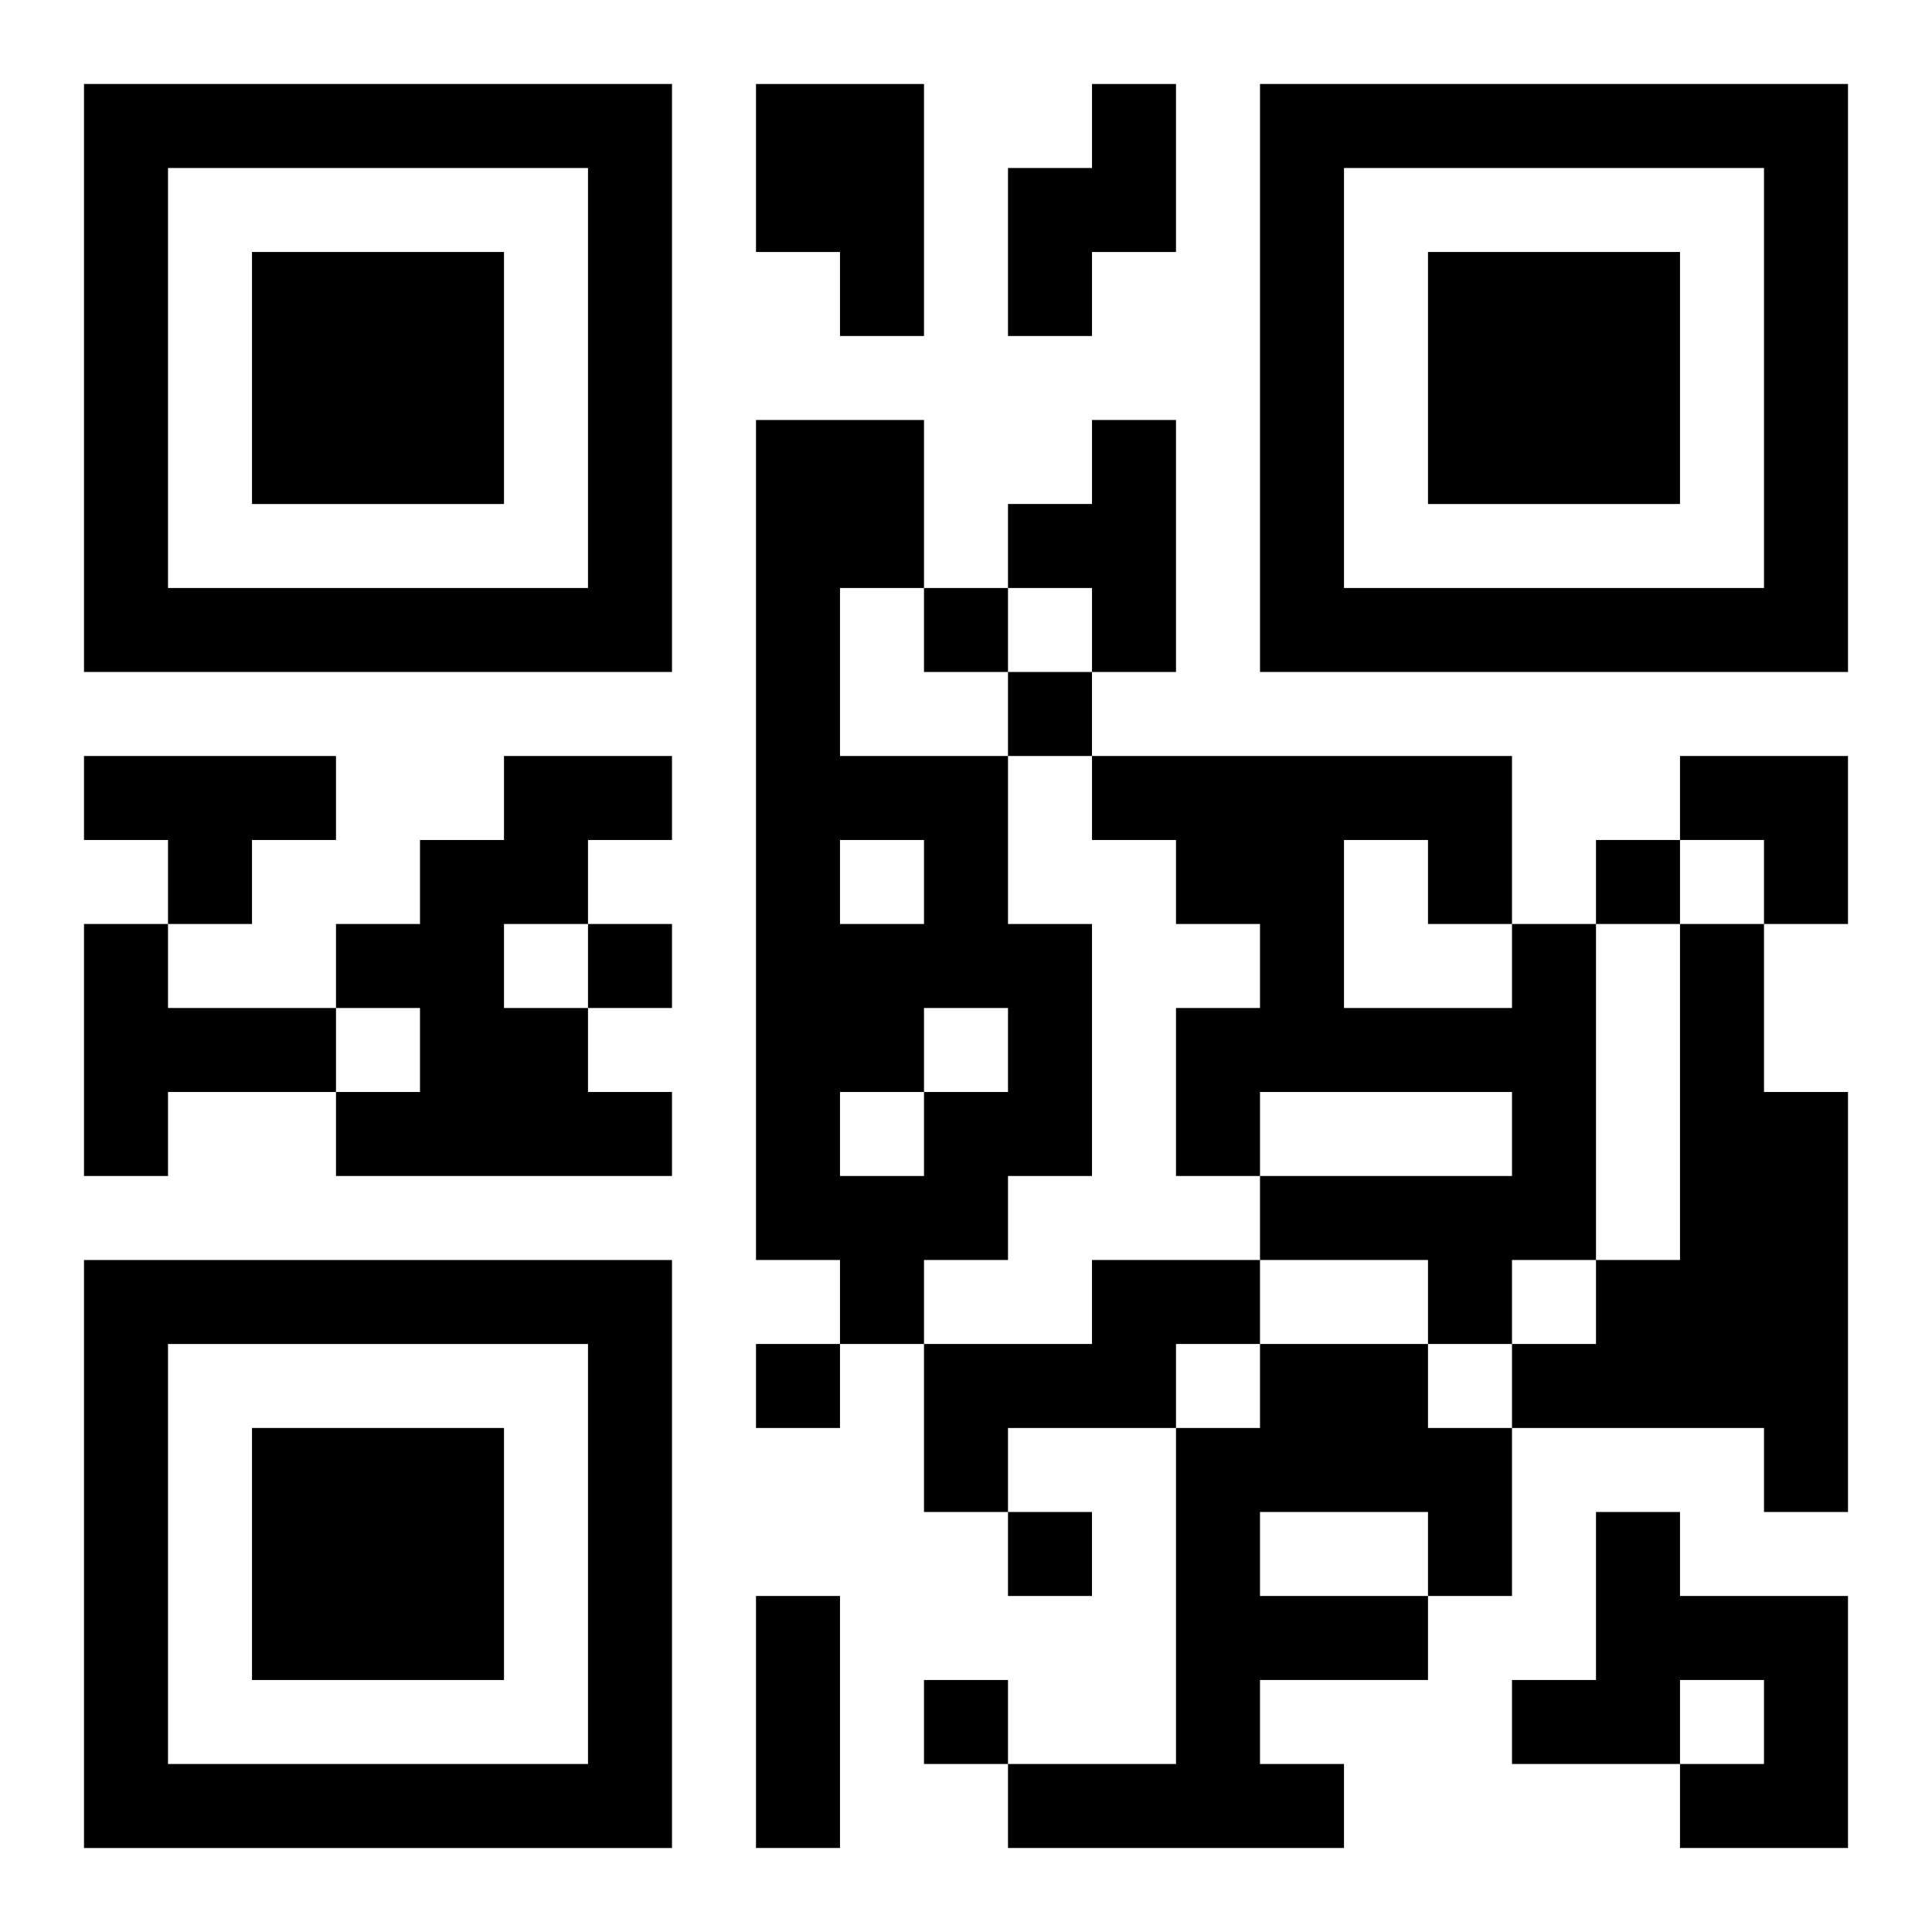
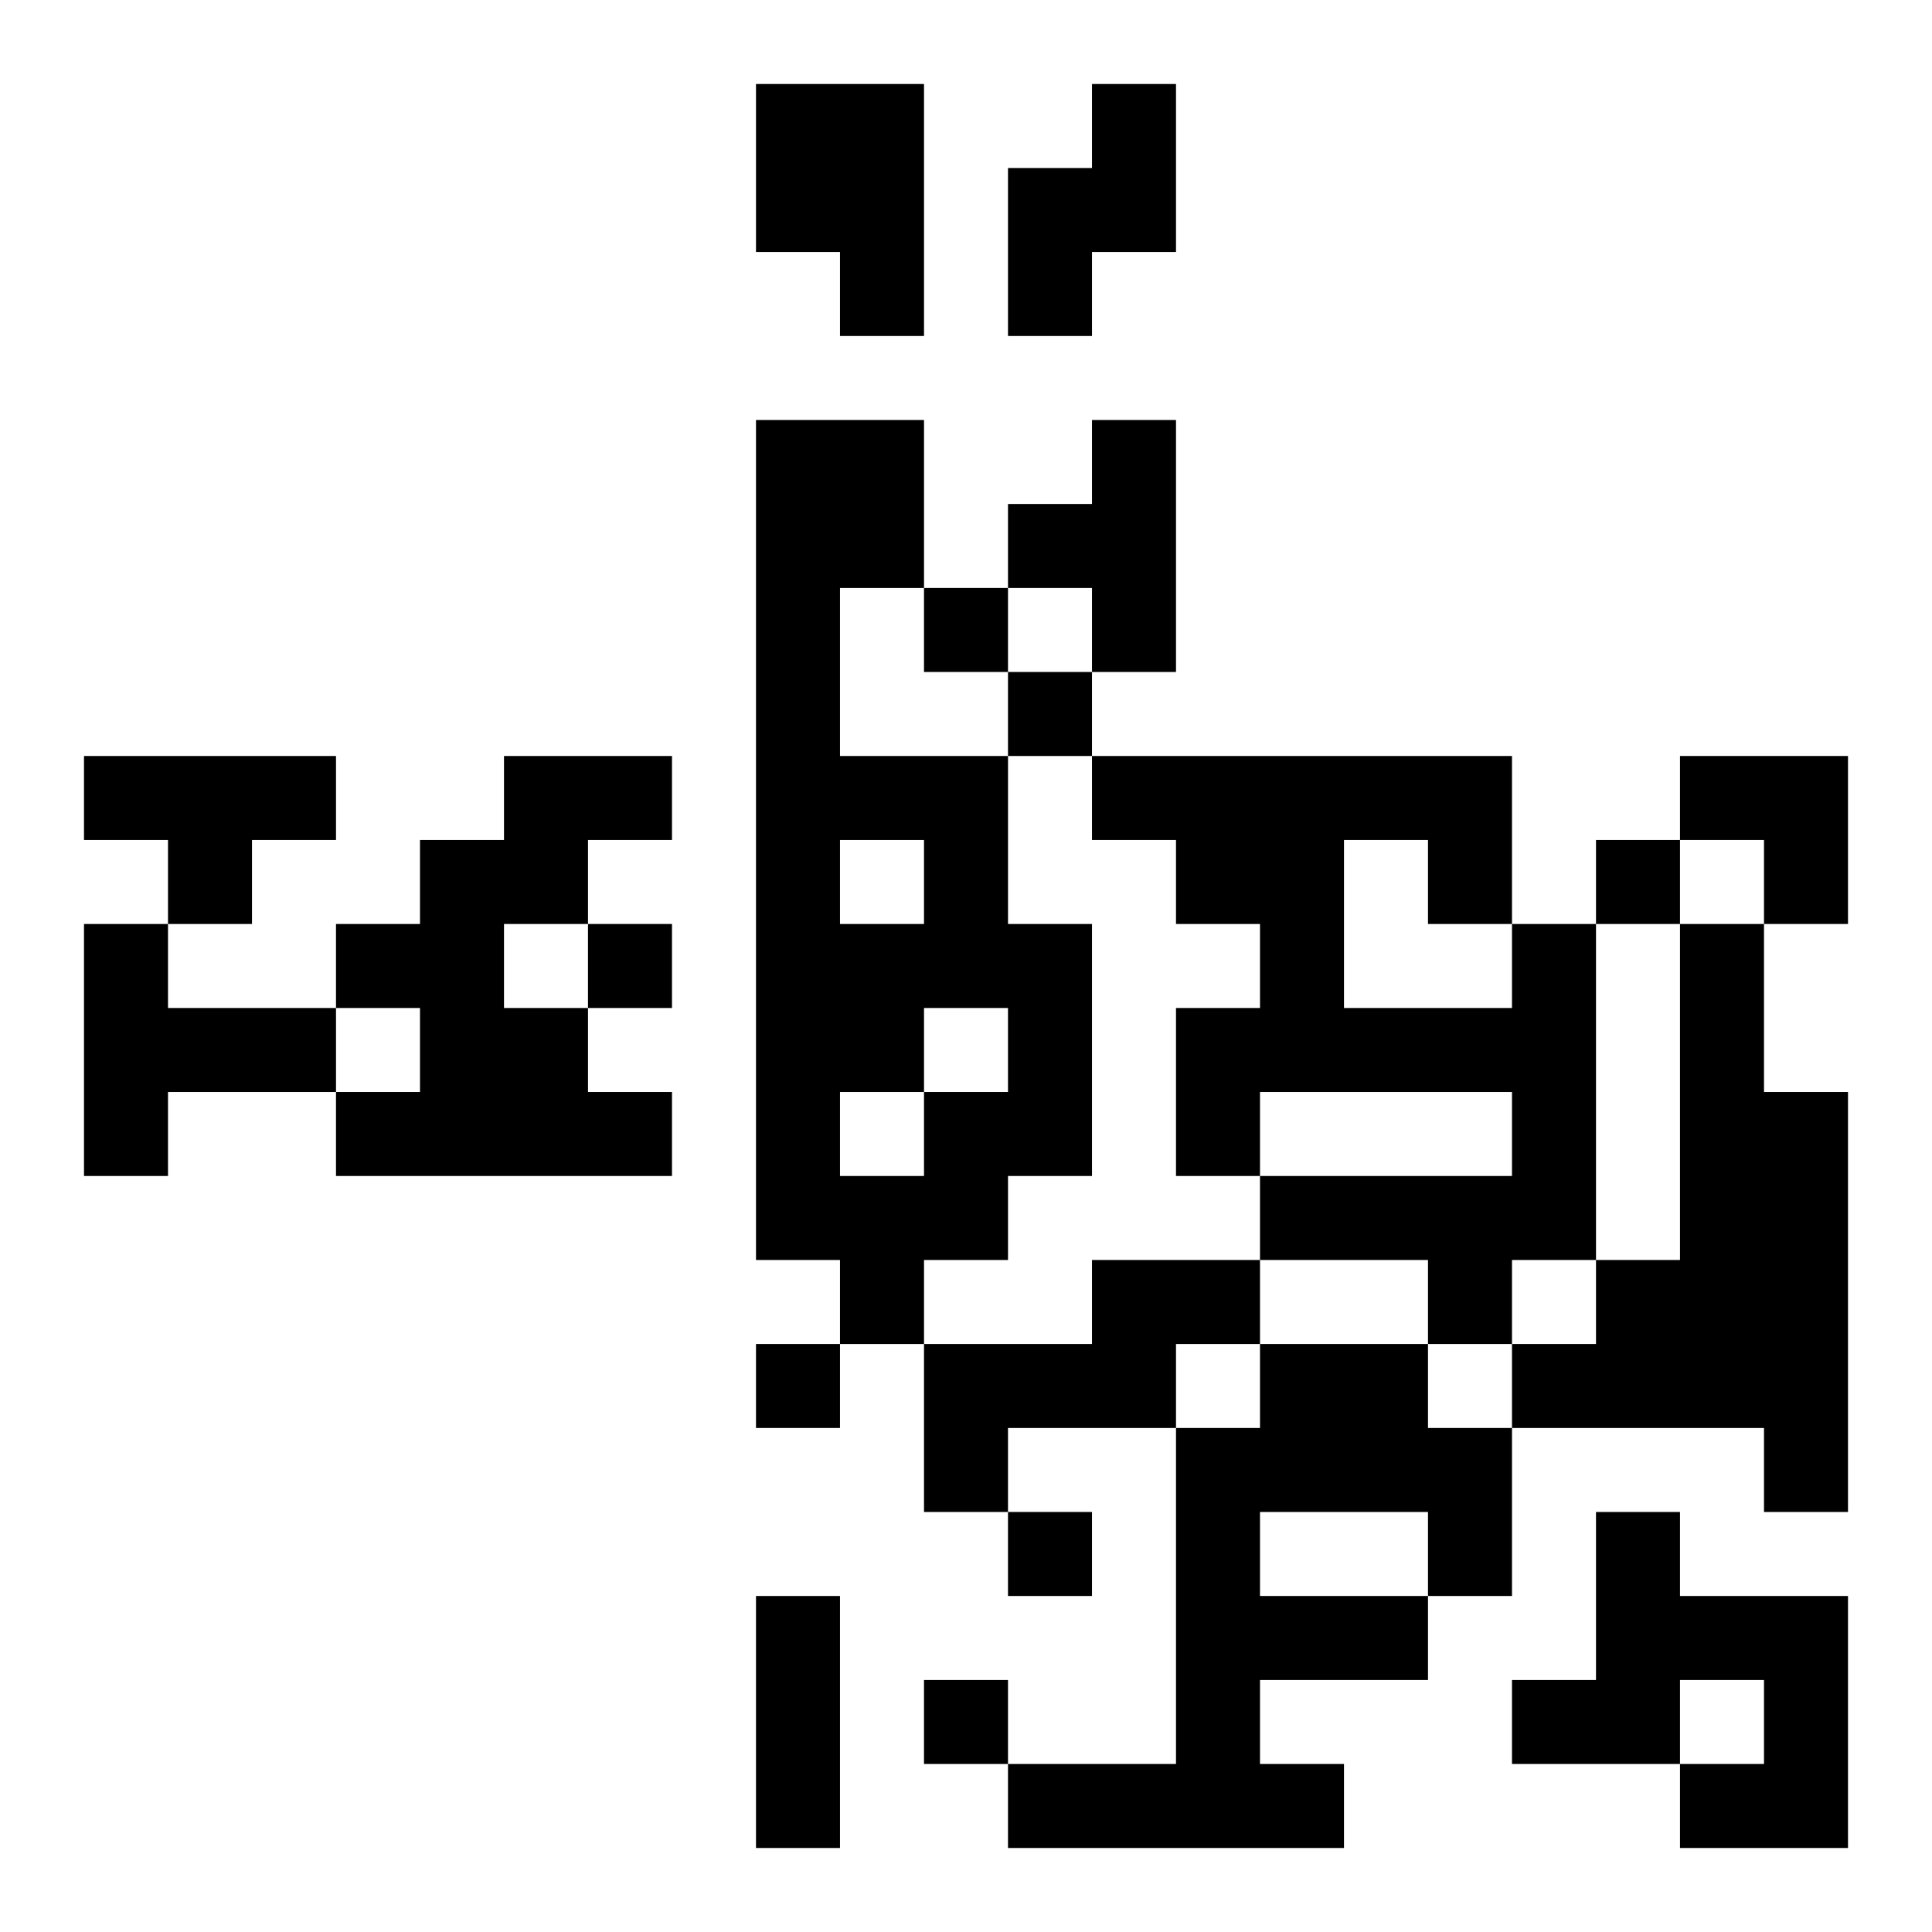
<svg xmlns="http://www.w3.org/2000/svg" xmlns:xlink="http://www.w3.org/1999/xlink" width="250" height="250" baseProfile="full" version="1.1" viewBox="-1 -1 23 23">
  <symbol id="a">
-     <path d="m0 7v7h7v-7h-7zm1 1h5v5h-5v-5zm1 1v3h3v-3h-3z" />
-   </symbol>
+     </symbol>
  <use y="-7" xlink:href="#a" />
  <use y="7" xlink:href="#a" />
  <use x="14" y="-7" xlink:href="#a" />
  <path d="m8 0h2v3h-1v-1h-1v-2m4 0h1v2h-1v1h-1v-2h1v-1m-4 4h2v2h-1v2h2v2h1v3h-1v1h-1v1h-1v-1h-1v-10m1 5v1h1v-1h-1m1 2v1h1v-1h-1m-1 1v1h1v-1h-1m3-8h1v3h-1v-1h-1v-1h1v-1m-12 4h3v1h-1v1h-1v-1h-1v-1m5 0h2v1h-1v1h-1v1h1v1h1v1h-4v-1h1v-1h-1v-1h1v-1h1v-1m-5 2h1v1h2v1h-2v1h-1v-3m17 0h1v4h-1v1h-1v-1h-2v-1h3v-1h-3v1h-1v-2h1v-1h-1v-1h-1v-1h5v2m-2-1v2h2v-1h-1v-1h-1m4 1h1v2h1v5h-1v-1h-3v-1h1v-1h1v-4m-7 4h2v1h-1v1h-2v1h-1v-2h2v-1m2 1h2v1h1v2h-1v1h-2v1h1v1h-4v-1h2v-4h1v-1m0 2v1h2v-1h-2m4 0h1v1h2v3h-2v-1h1v-1h-1v1h-2v-1h1v-2m-8-11v1h1v-1h-1m1 1v1h1v-1h-1m7 2v1h1v-1h-1m-12 1v1h1v-1h-1m2 5v1h1v-1h-1m3 2v1h1v-1h-1m-1 2v1h1v-1h-1m-2-1h1v3h-1v-3m11-10h2v2h-1v-1h-1z" />
</svg>